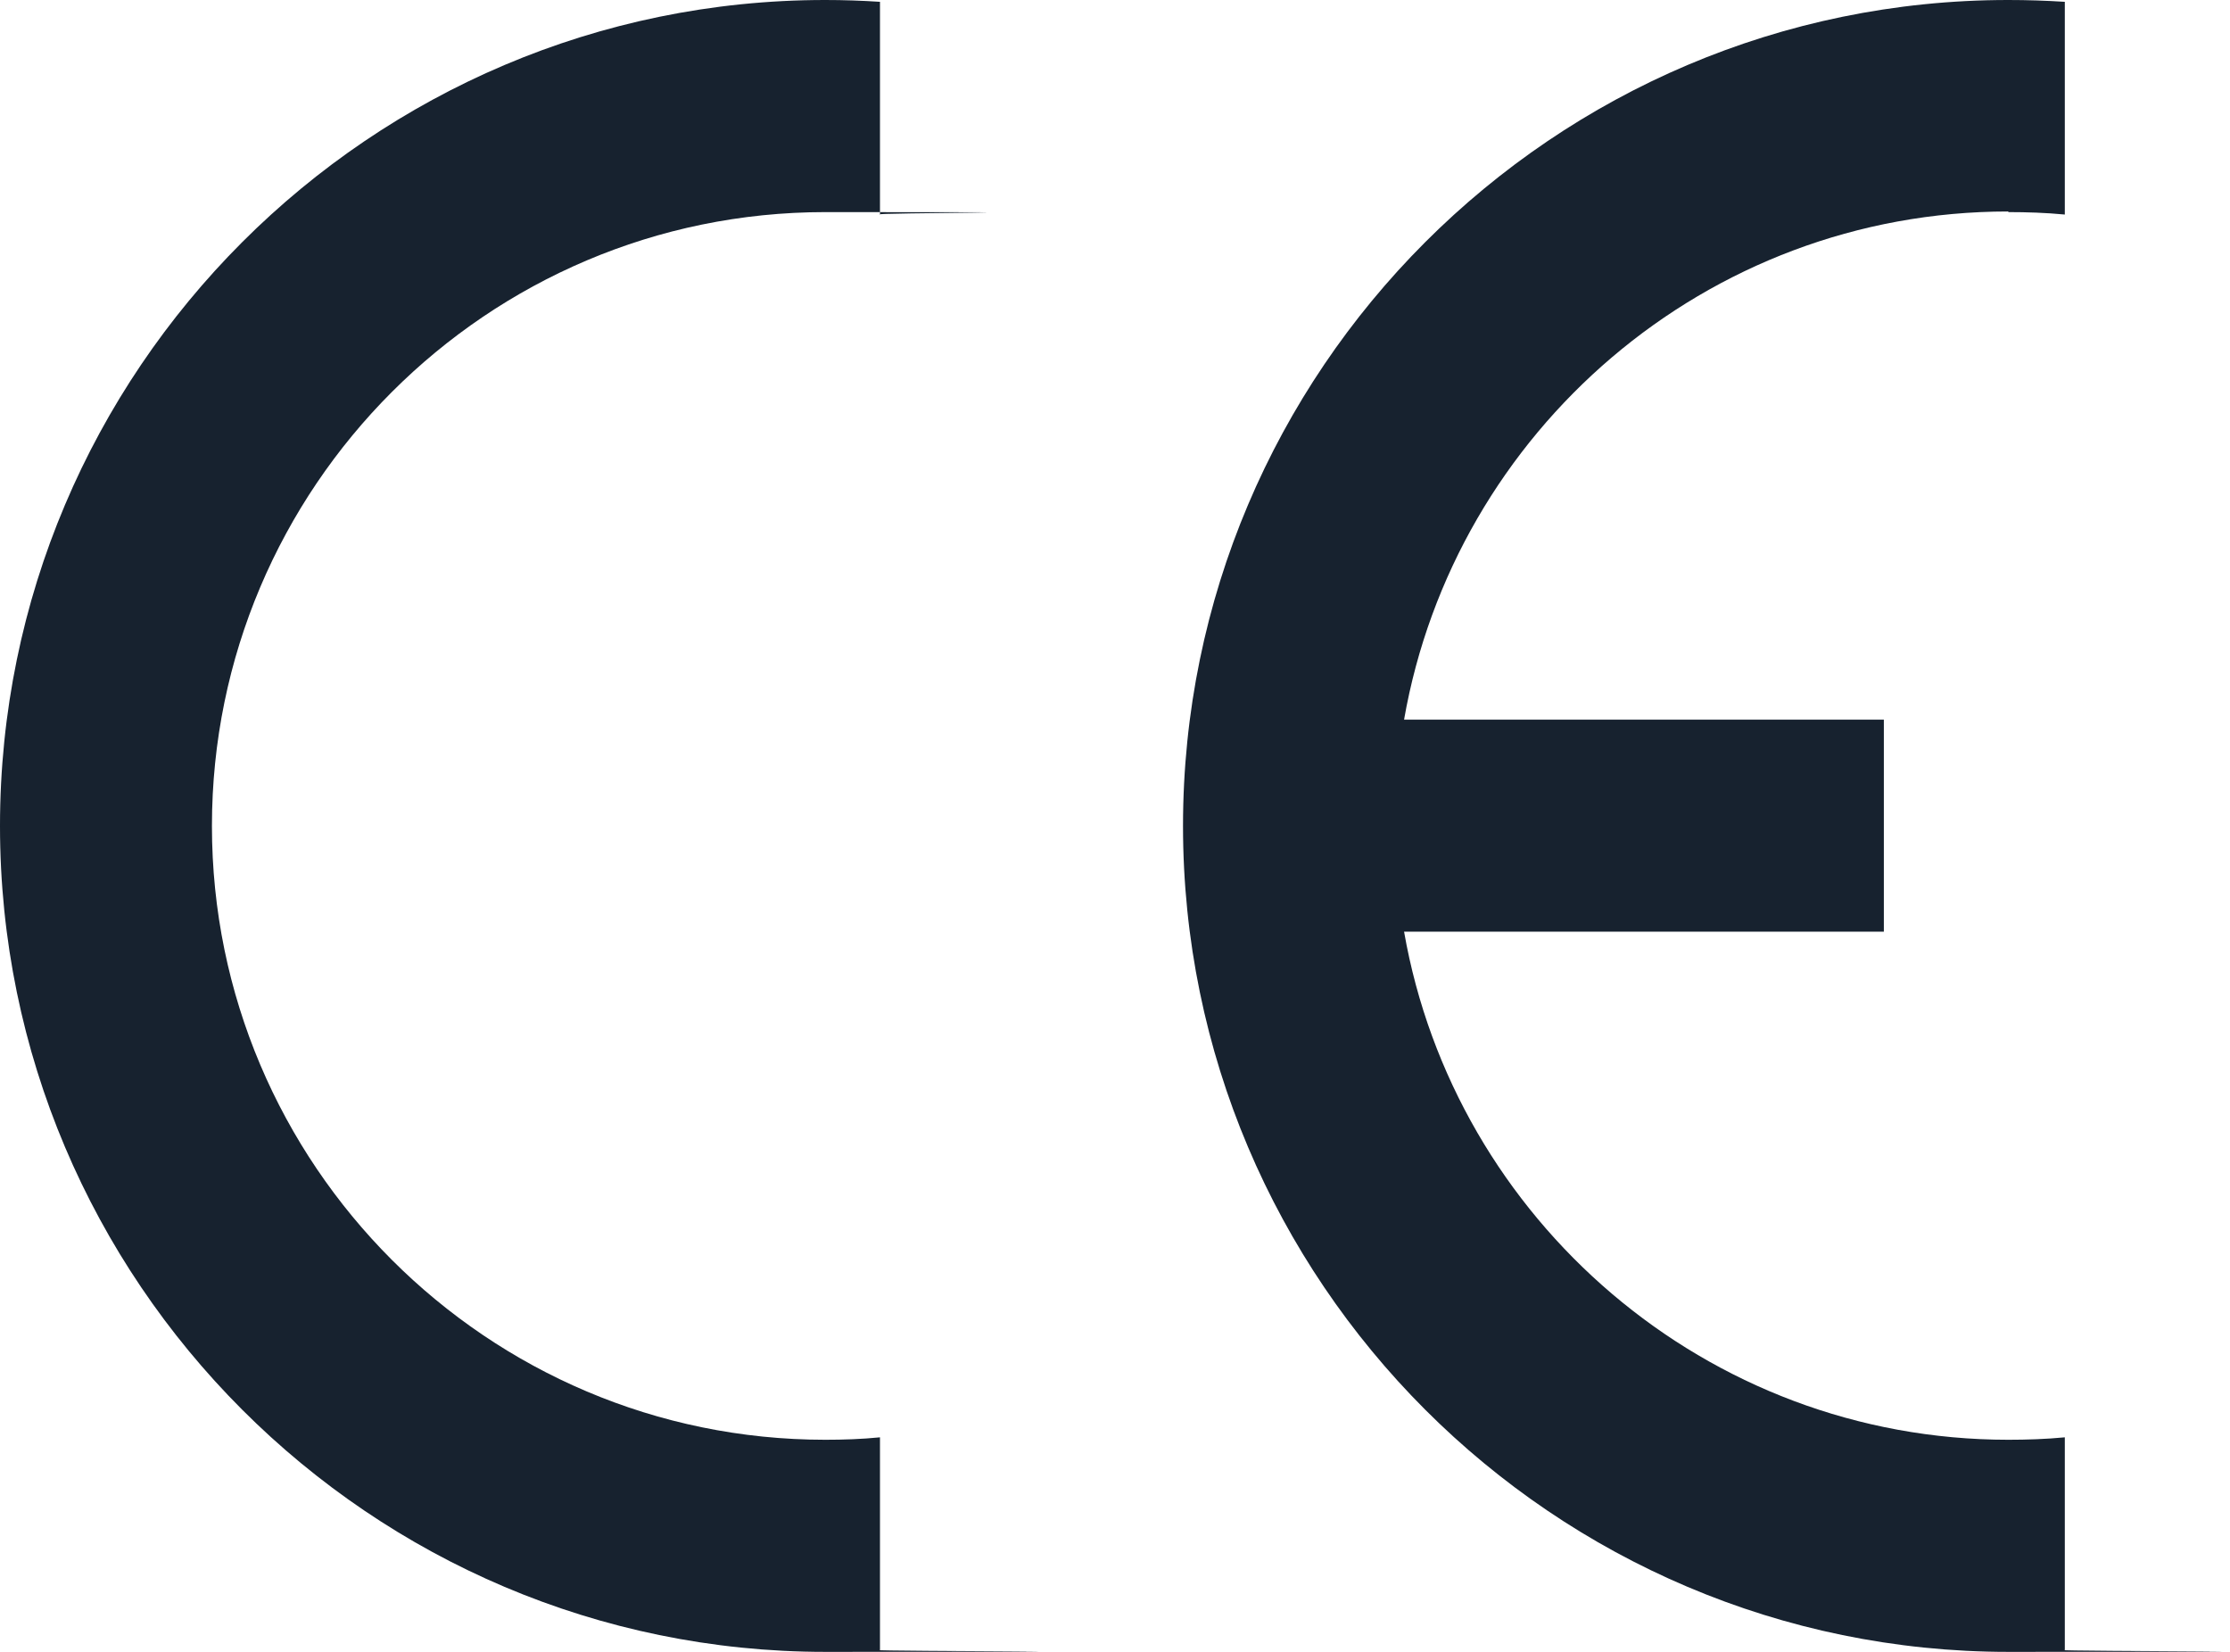
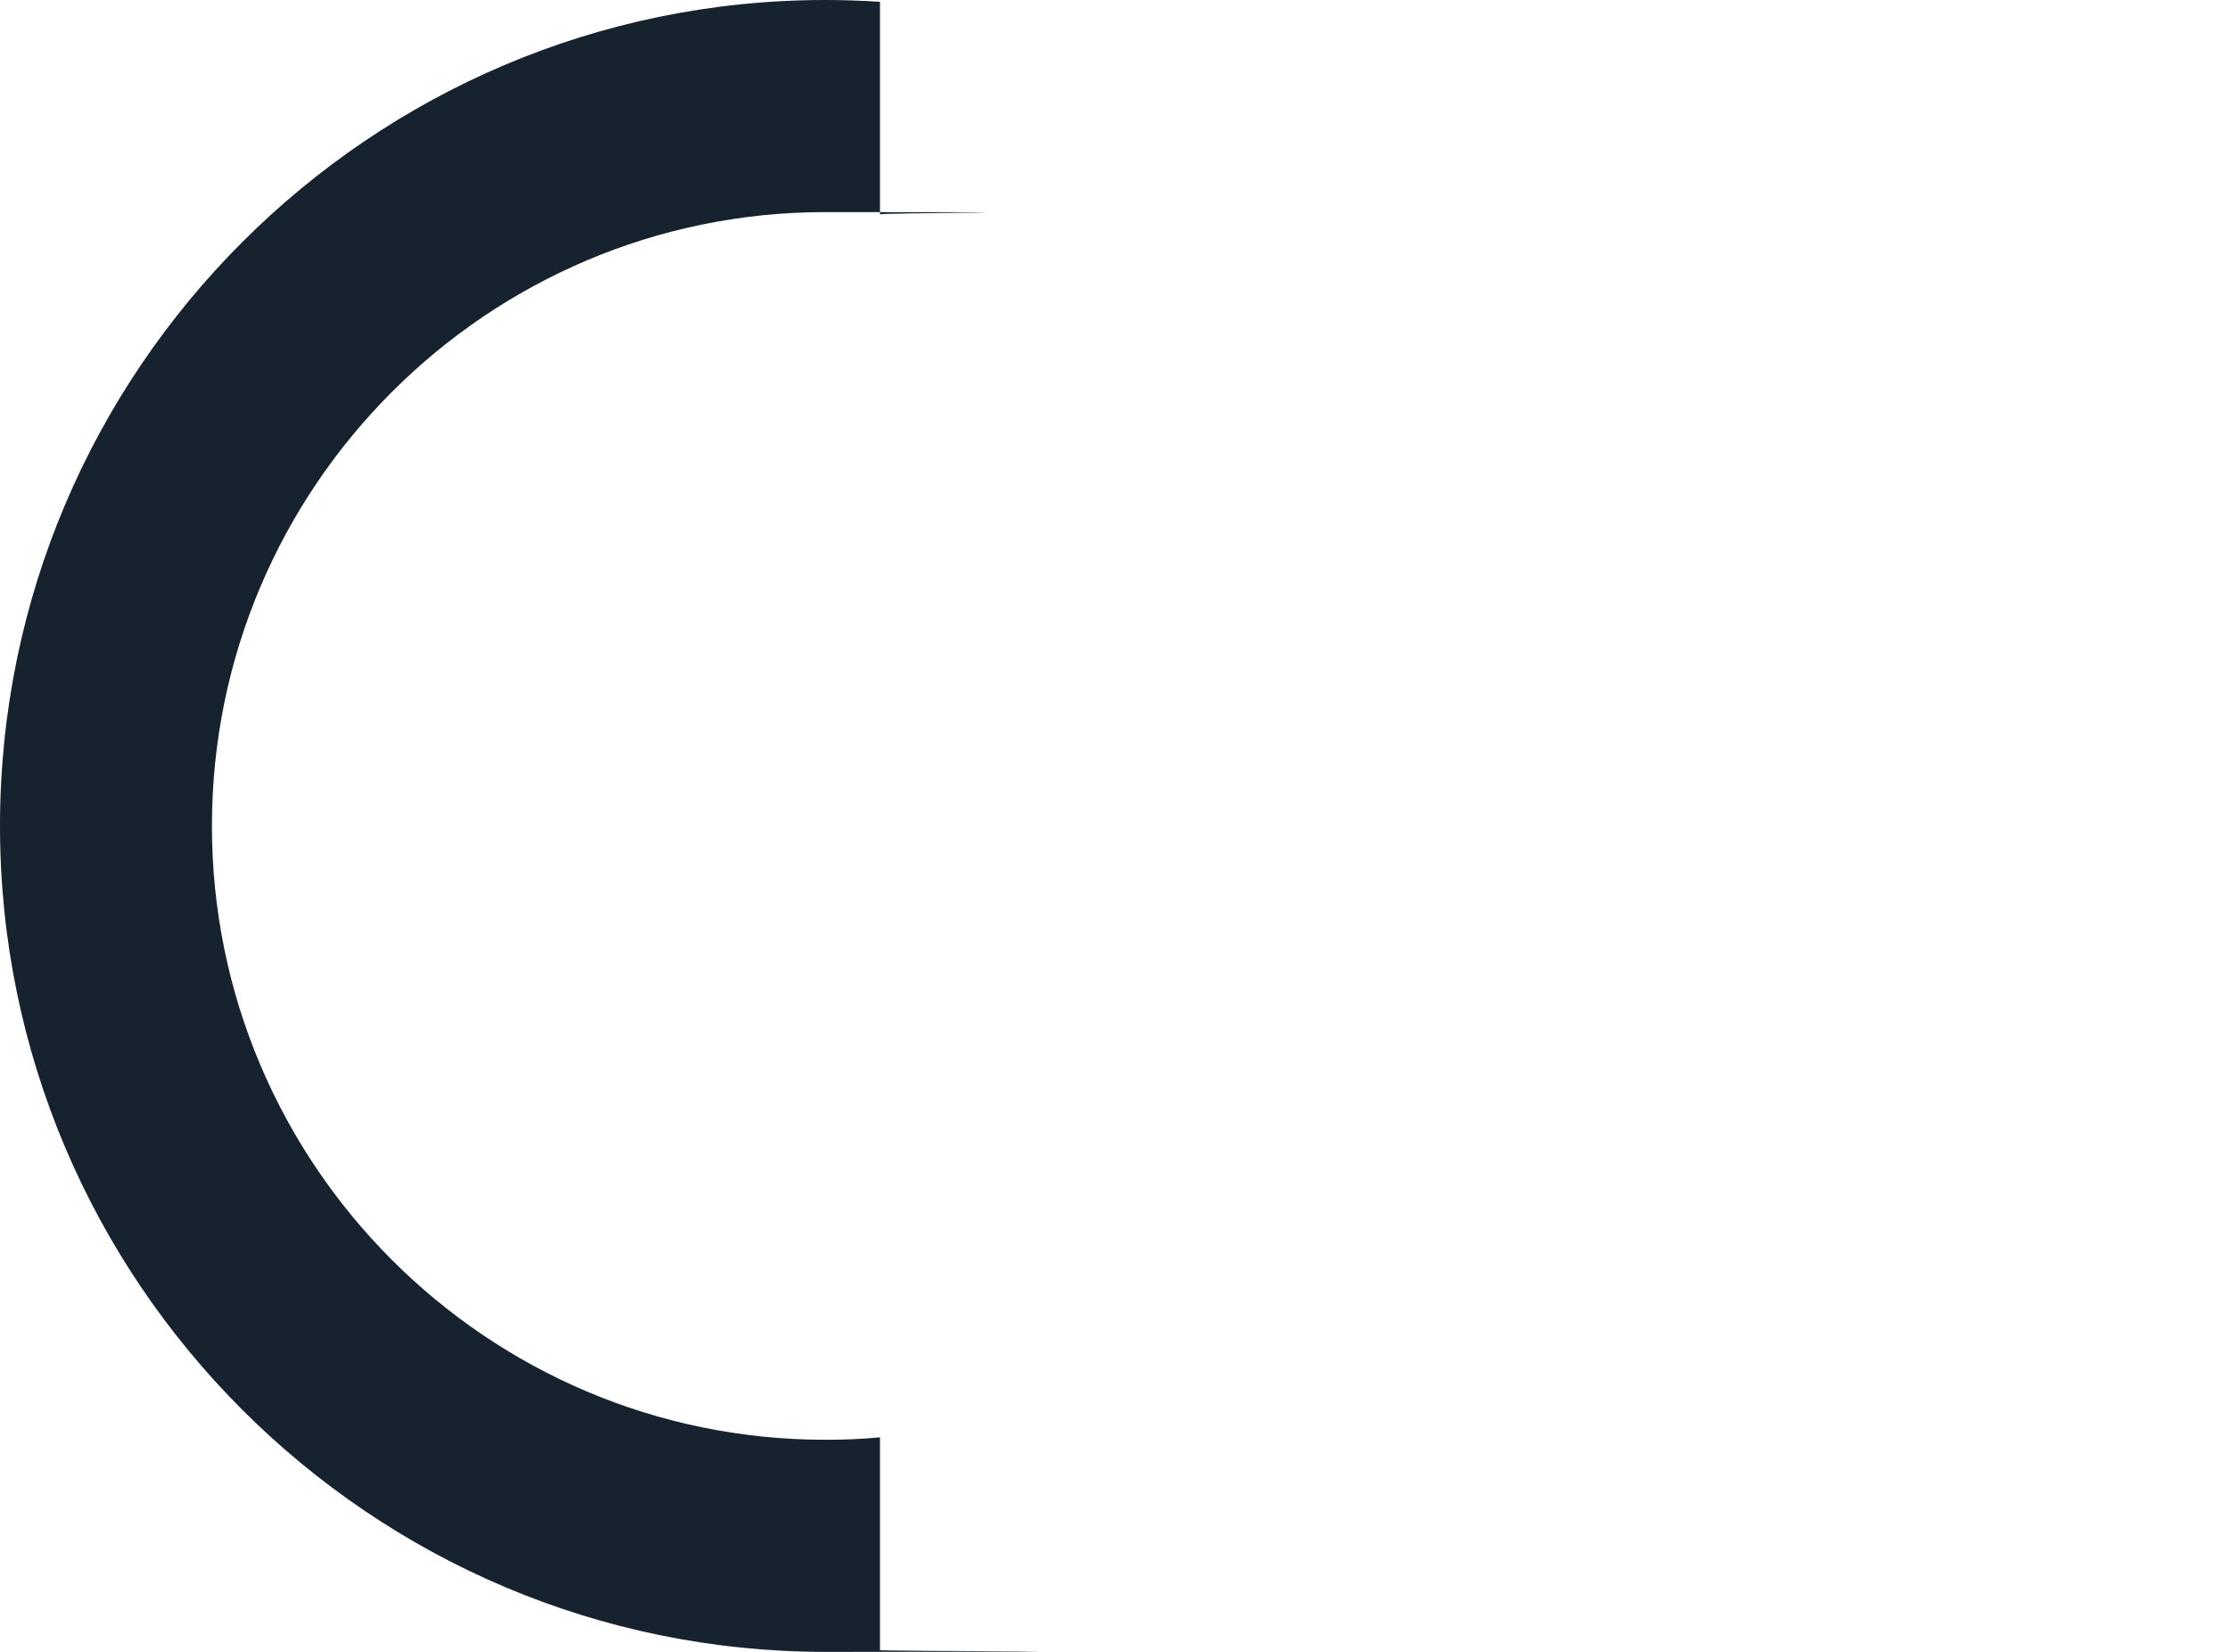
<svg xmlns="http://www.w3.org/2000/svg" width="54" height="40" viewBox="0 0 54 40" fill="none">
  <path d="M21.309 34.805C20.868 34.849 20.427 34.864 19.985 34.864C11.794 34.864 5.132 28.197 5.132 20C5.132 11.803 11.794 5.136 19.985 5.136C28.177 5.136 20.853 5.151 21.309 5.195V0.044C20.868 0.015 20.427 0 19.985 0C8.971 0 0 8.977 0 20C0 31.023 8.971 40 19.985 40C31 40 20.868 39.985 21.309 39.956V34.805Z" fill="#17222F" />
-   <path d="M48.632 5.136C49.073 5.136 49.544 5.151 50 5.195V0.044C49.544 0.015 49.088 0 48.632 0C37.618 0 28.647 8.977 28.647 20C28.647 31.023 37.618 40 48.632 40C59.647 40 49.544 39.985 50 39.956V34.805C49.544 34.849 49.073 34.864 48.632 34.864C41.323 34.864 35.221 29.536 34 22.561H45.618V17.425H34C35.221 10.449 41.309 5.121 48.632 5.121V5.136Z" fill="#17222F" />
</svg>